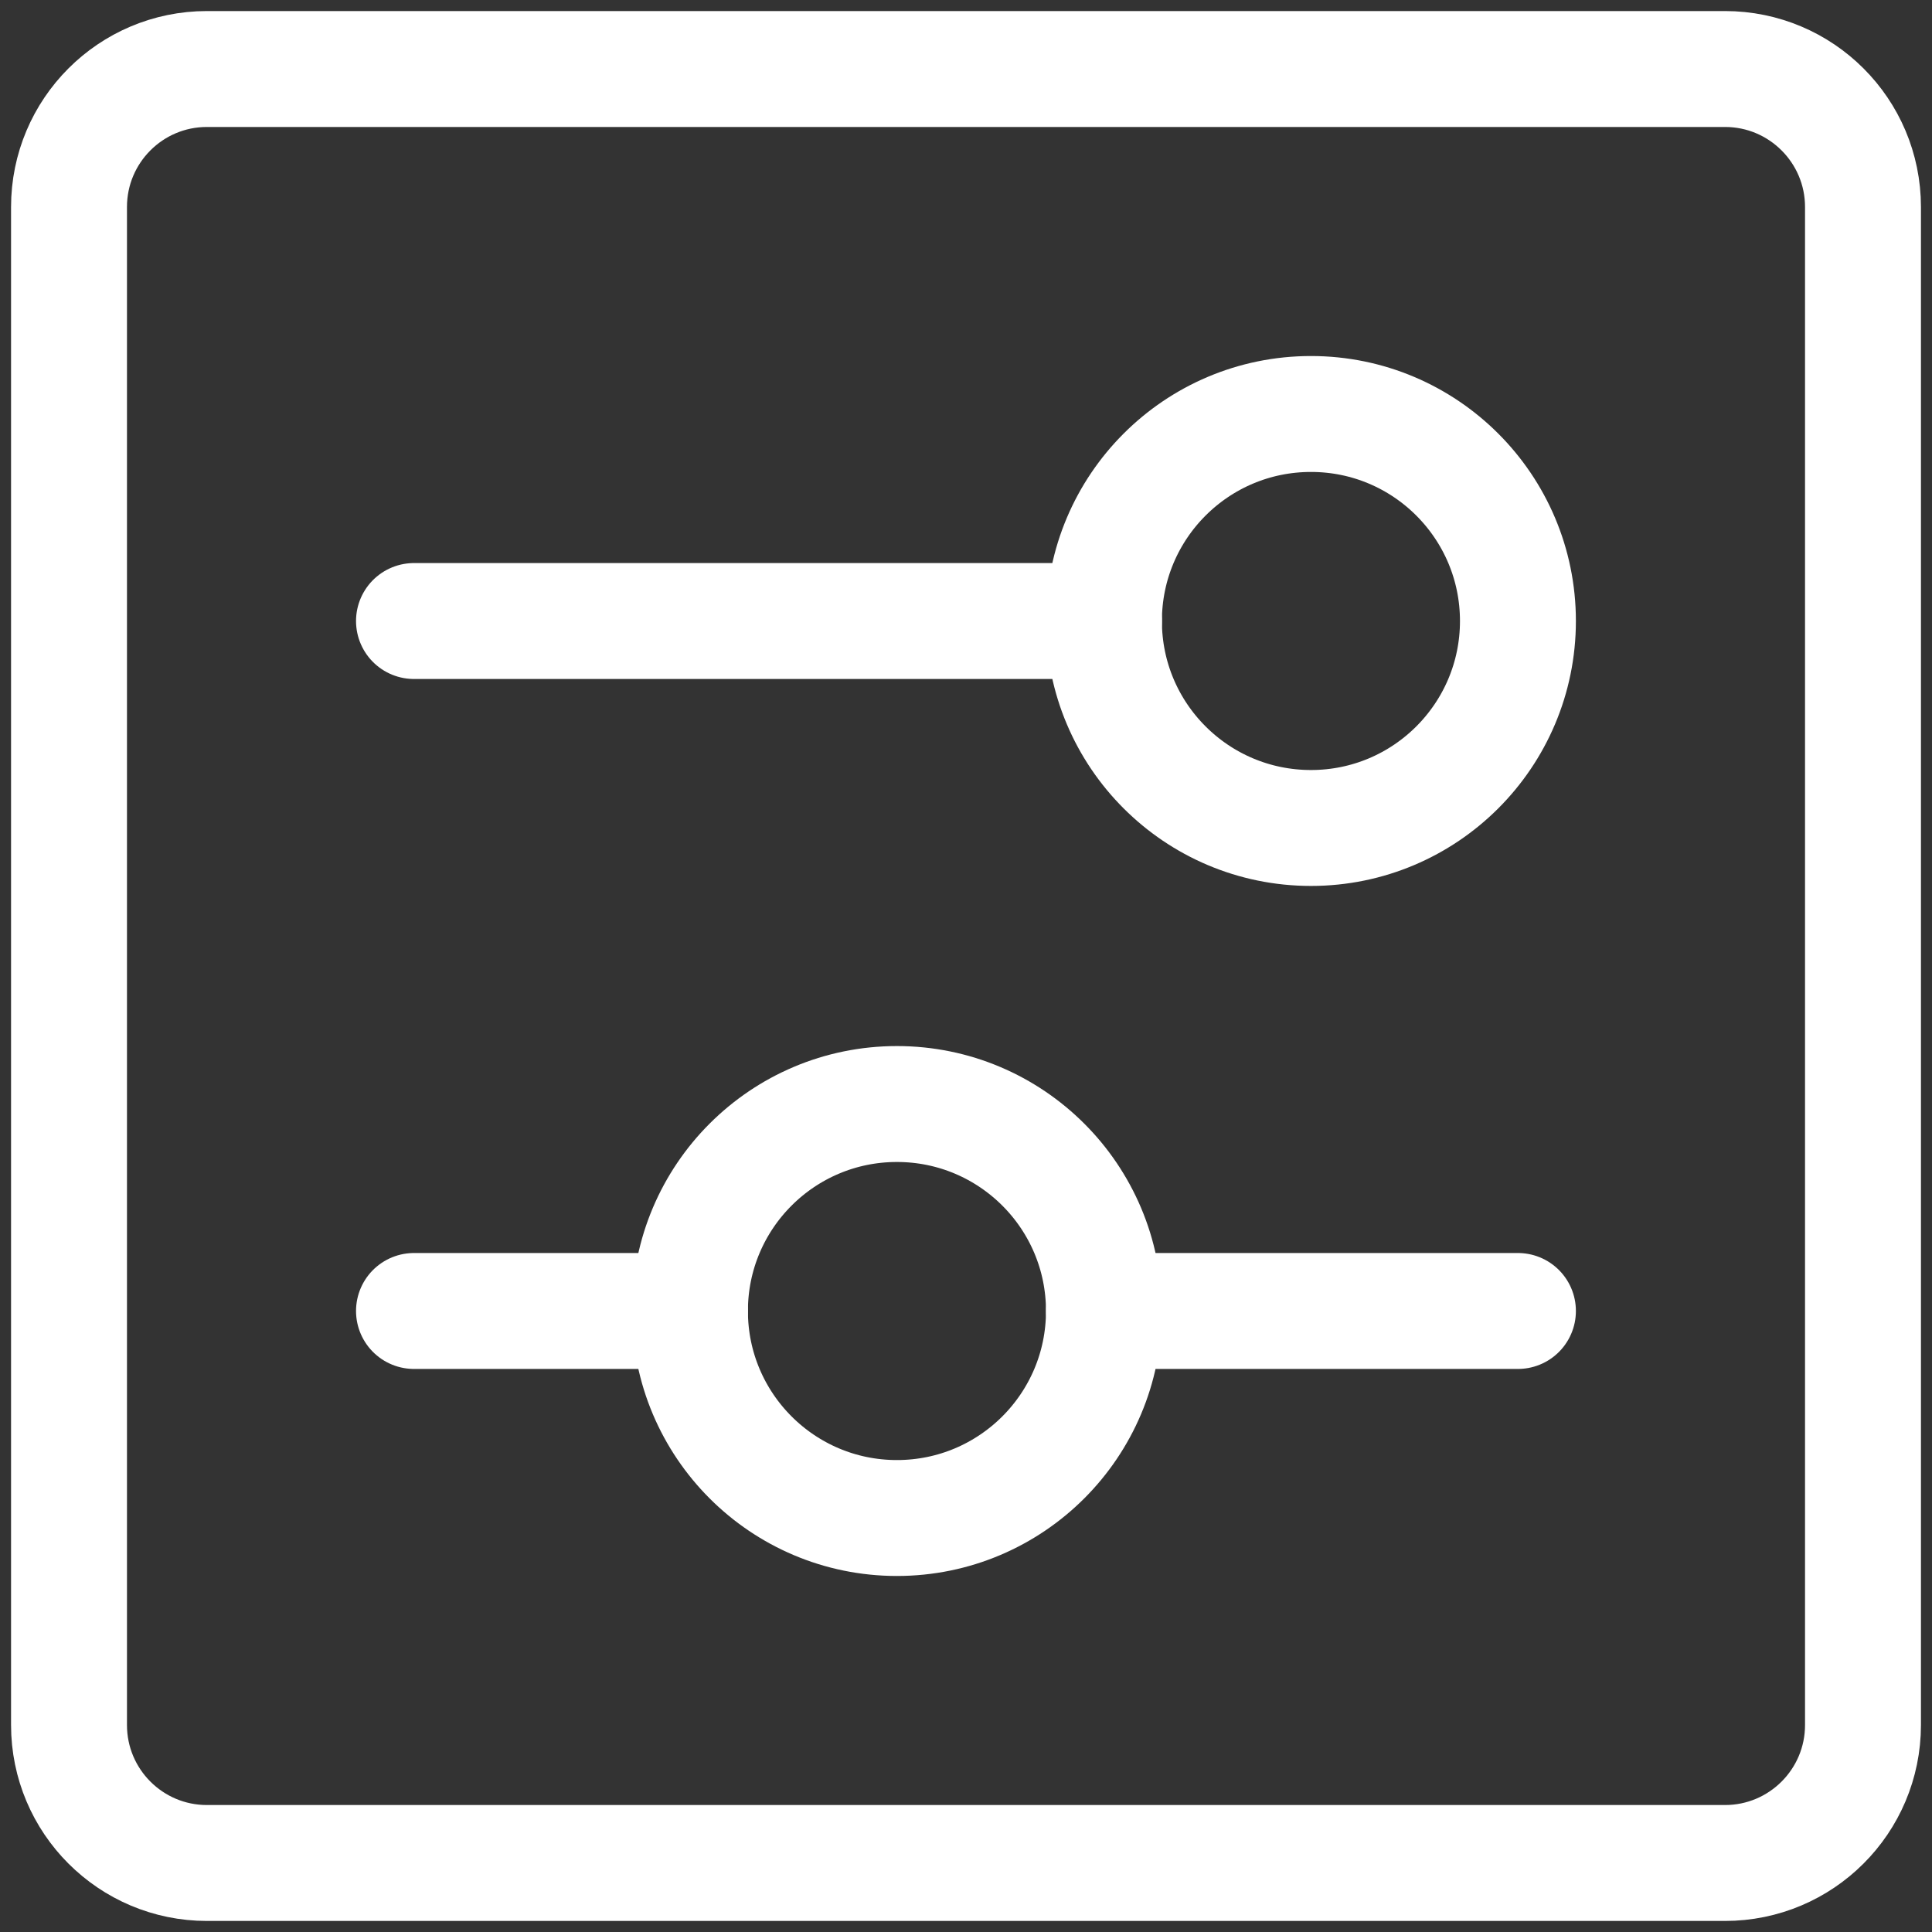
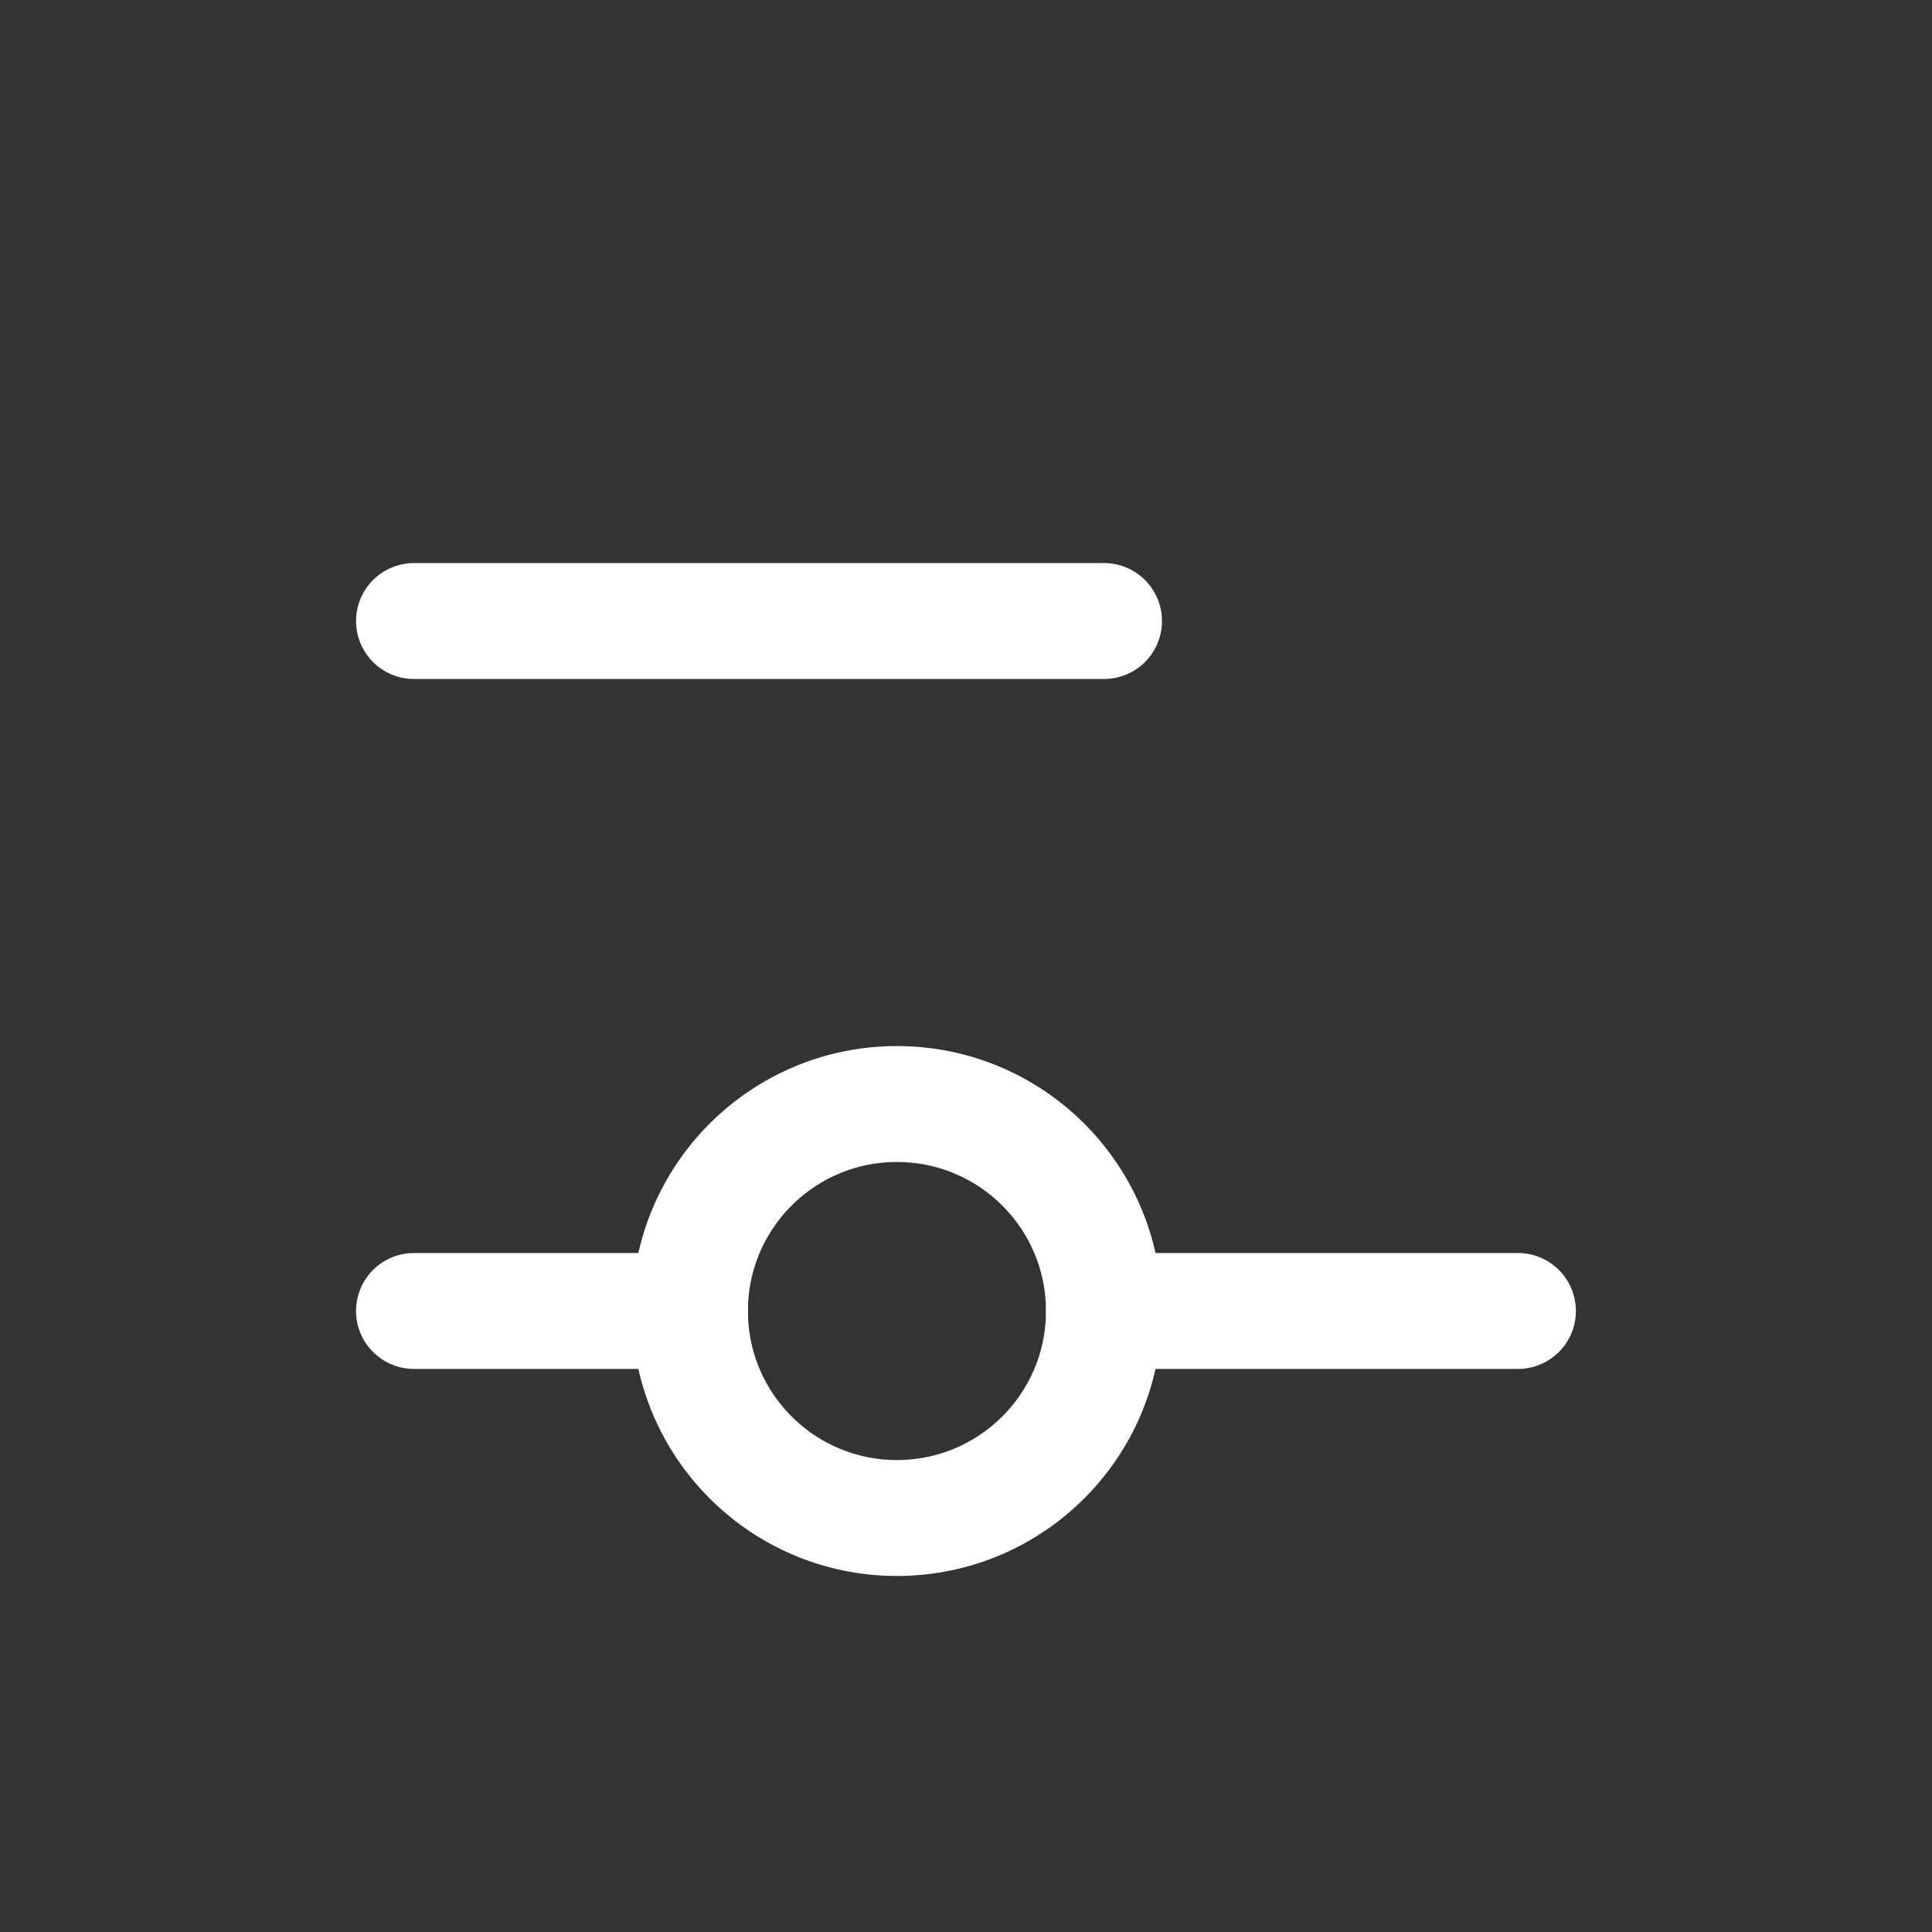
<svg xmlns="http://www.w3.org/2000/svg" width="25" height="25" viewBox="0 0 25 25" fill="none">
  <rect x="0" y="0" width="25" height="25" fill="#333333" stroke="none" />
  <g clip-path="url(#clip0_490_76)">
-     <path d="M22.321 0.893H2.678C1.692 0.893 0.893 1.692 0.893 2.679V22.321C0.893 23.308 1.692 24.107 2.678 24.107H22.321C23.307 24.107 24.107 23.308 24.107 22.321V2.679C24.107 1.692 23.307 0.893 22.321 0.893Z" stroke="white" stroke-width="1.5" stroke-linecap="round" stroke-linejoin="round" />
    <path d="M5.357 8.036H14.286" stroke="white" stroke-width="1.5" stroke-linecap="round" stroke-linejoin="round" />
-     <path d="M16.964 10.714C18.443 10.714 19.642 9.515 19.642 8.036C19.642 6.556 18.443 5.357 16.964 5.357C15.484 5.357 14.285 6.556 14.285 8.036C14.285 9.515 15.484 10.714 16.964 10.714Z" stroke="white" stroke-width="1.5" stroke-linecap="round" stroke-linejoin="round" />
    <path d="M19.642 16.964H14.285" stroke="white" stroke-width="1.5" stroke-linecap="round" stroke-linejoin="round" />
    <path d="M8.929 16.964H5.357" stroke="white" stroke-width="1.5" stroke-linecap="round" stroke-linejoin="round" />
    <path d="M11.606 19.643C13.086 19.643 14.285 18.444 14.285 16.964C14.285 15.485 13.086 14.286 11.606 14.286C10.127 14.286 8.928 15.485 8.928 16.964C8.928 18.444 10.127 19.643 11.606 19.643Z" stroke="white" stroke-width="1.5" stroke-linecap="round" stroke-linejoin="round" />
  </g>
  <defs>
    <clipPath id="clip0_490_76">
      <rect width="25" height="25" fill="white" />
    </clipPath>
  </defs>
</svg>